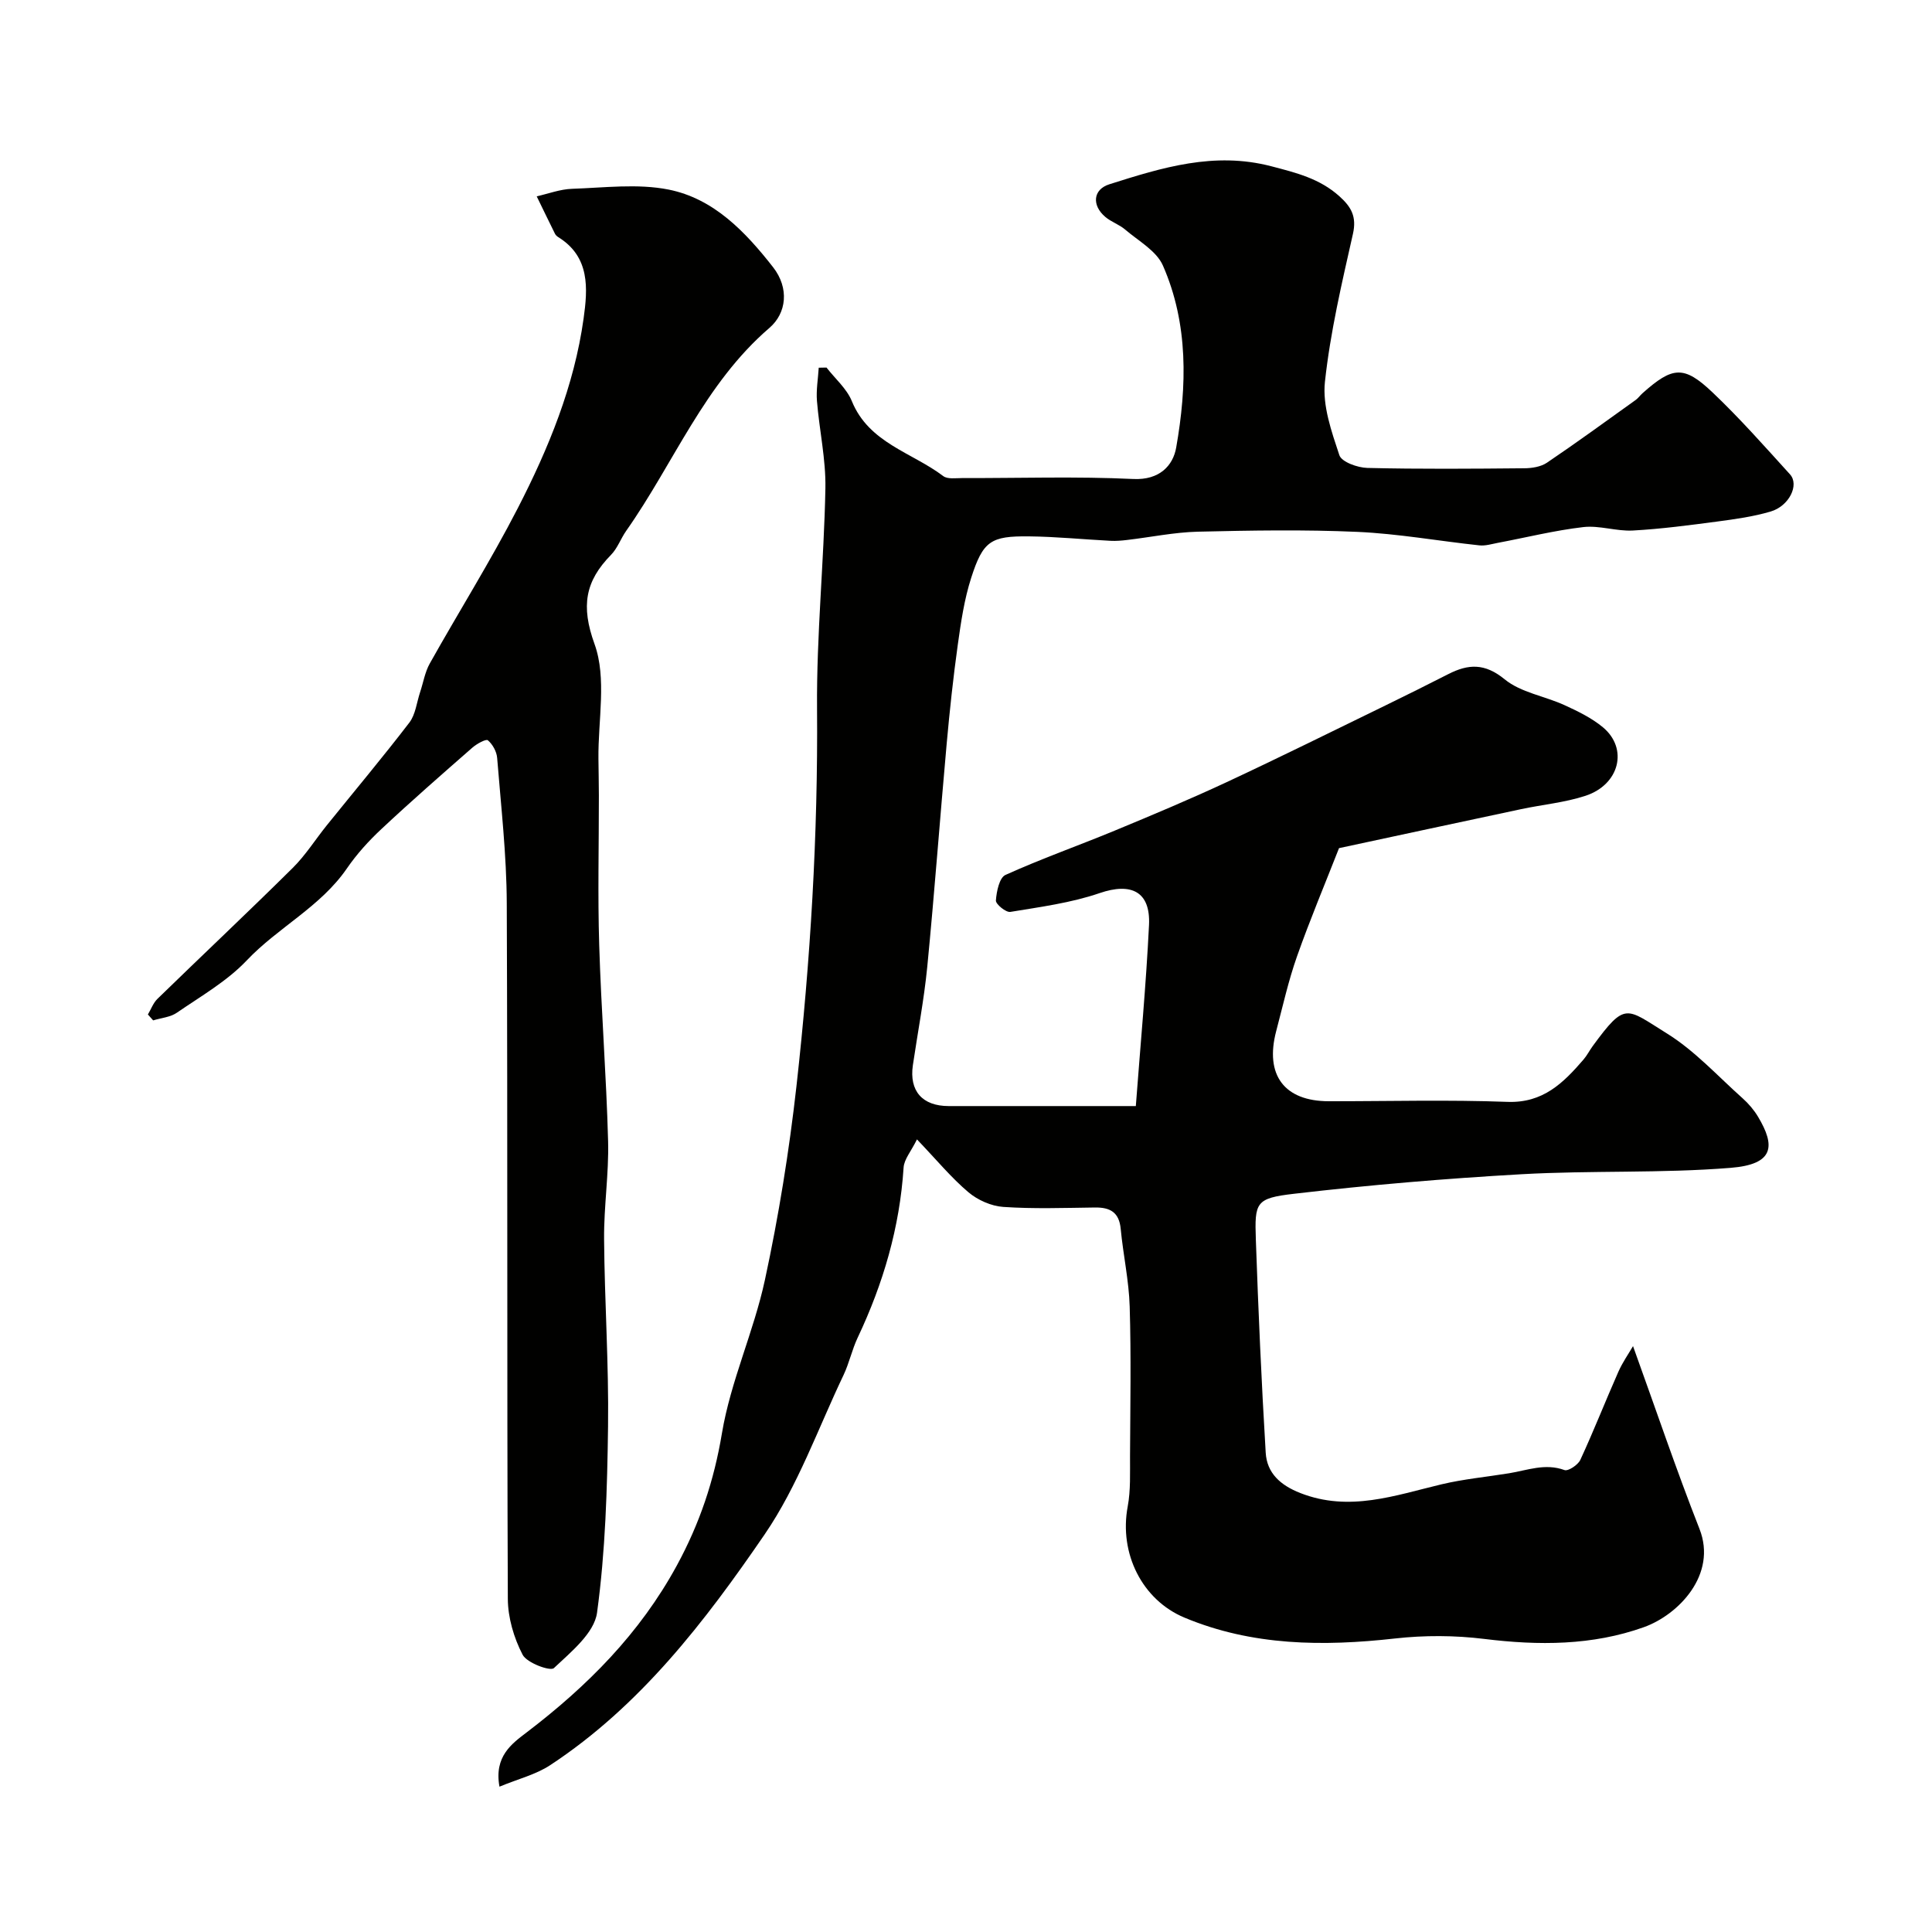
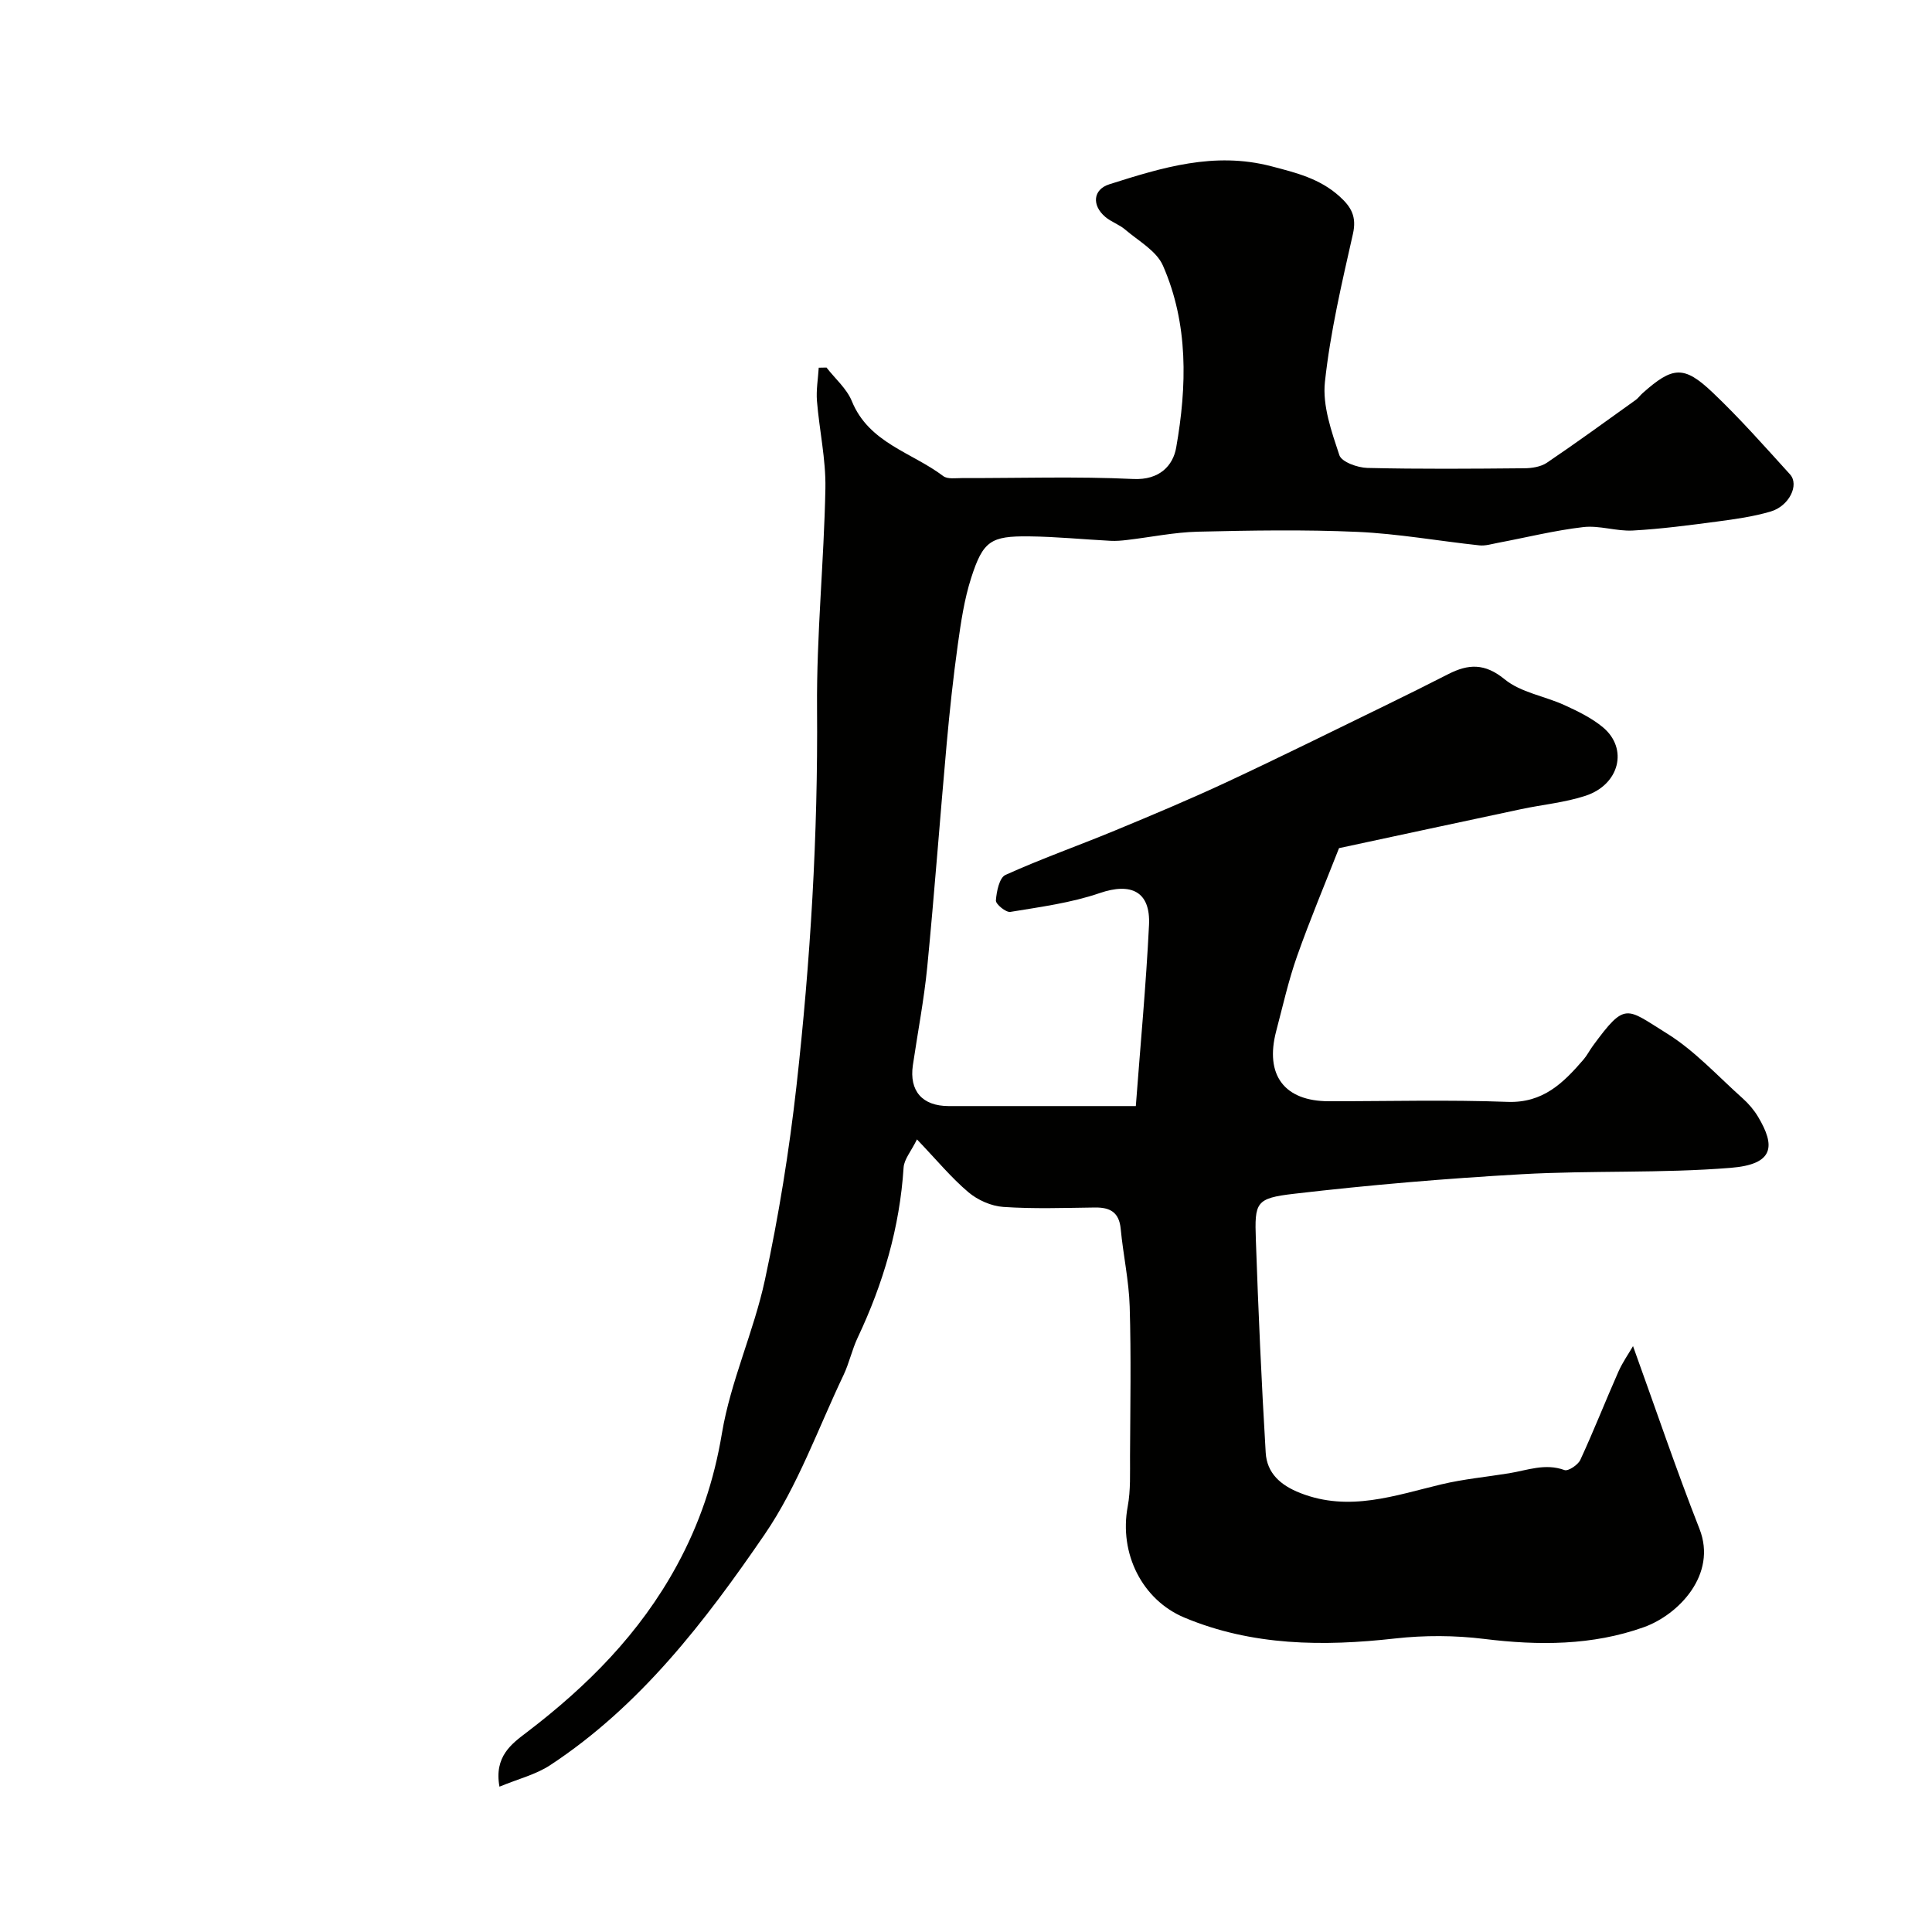
<svg xmlns="http://www.w3.org/2000/svg" enable-background="new 0 0 400 400" viewBox="0 0 400 400">
  <g fill="#010100">
    <path d="m171.12 76.1c1.78 2.3 4.18 4.35 5.24 6.94 3.54 8.7 12.44 10.61 18.93 15.53.89.67 2.56.41 3.86.41 11.83.03 23.68-.37 35.49.19 5.42.26 8.23-2.77 8.88-6.52 2.23-12.69 2.56-25.57-2.75-37.67-1.34-3.05-5.06-5.09-7.82-7.45-1.22-1.05-2.89-1.58-4.12-2.63-2.81-2.39-2.56-5.67.86-6.75 10.88-3.45 21.71-6.81 33.51-3.73 5.17 1.35 10.01 2.54 14.09 6.2 2.47 2.21 3.63 4.23 2.82 7.81-2.29 10.15-4.69 20.34-5.8 30.65-.53 4.92 1.37 10.27 2.99 15.16.47 1.41 3.77 2.59 5.8 2.64 10.83.26 21.66.17 32.49.07 1.57-.01 3.42-.3 4.67-1.14 6.22-4.2 12.28-8.63 18.39-13 .53-.38.92-.96 1.42-1.4 6.22-5.54 8.55-5.81 14.49-.17 5.64 5.35 10.81 11.21 16.04 16.97 1.97 2.18-.17 6.57-4.02 7.7-3.56 1.05-7.29 1.57-10.98 2.06-5.83.77-11.68 1.55-17.55 1.87-3.4.18-6.91-1.1-10.26-.71-5.94.69-11.78 2.15-17.67 3.26-1.27.24-2.6.66-3.85.52-8.41-.9-16.78-2.41-25.2-2.79-11-.49-22.05-.3-33.07-.04-4.88.12-9.74 1.14-14.61 1.71-1.15.14-2.32.24-3.47.18-5.62-.29-11.24-.86-16.87-.92-7.92-.09-9.52.94-11.98 8.6-1.43 4.45-2.12 9.17-2.77 13.83-.95 6.81-1.68 13.65-2.3 20.5-1.39 15.39-2.52 30.81-4.02 46.19-.67 6.82-1.98 13.58-2.98 20.37-.78 5.33 1.95 8.45 7.4 8.46 12.64.01 25.28 0 38.76 0 .95-12.66 2.12-25.05 2.73-37.48.34-6.96-3.71-8.85-10.23-6.61-5.92 2.03-12.26 2.86-18.48 3.89-.9.15-3.04-1.6-2.99-2.36.13-1.86.72-4.72 1.97-5.29 7.4-3.35 15.09-6.06 22.61-9.17 7.75-3.21 15.5-6.46 23.1-10 11.06-5.16 21.99-10.58 32.96-15.92 4.36-2.12 8.7-4.29 13.02-6.49 4.14-2.11 7.54-2.31 11.67 1.07 3.34 2.74 8.28 3.47 12.39 5.35 2.78 1.27 5.64 2.66 7.96 4.59 5.28 4.4 3.45 11.86-3.61 14.18-4.29 1.41-8.9 1.82-13.35 2.77-12.74 2.71-25.48 5.45-37.68 8.07-2.91 7.43-6.03 14.84-8.7 22.41-1.78 5.04-2.94 10.3-4.31 15.48-2.39 9.1 1.69 14.51 10.91 14.51 12.33.01 24.68-.33 36.99.13 7.35.27 11.55-3.92 15.71-8.74.74-.86 1.26-1.9 1.93-2.82 6.79-9.26 6.86-7.87 15.3-2.64 5.81 3.59 10.58 8.87 15.74 13.47 1.21 1.08 2.32 2.38 3.16 3.77 3.69 6.14 3.33 9.9-5.65 10.62-14.36 1.16-28.86.51-43.26 1.32-15.75.89-31.49 2.22-47.15 4.05-7.92.92-8.16 1.75-7.89 9.5.51 14.71 1.16 29.41 2.04 44.1.25 4.22 3.03 6.74 7.17 8.36 10.14 3.97 19.58.49 29.24-1.81 4.59-1.09 9.33-1.53 14-2.29 3.78-.62 7.45-2.12 11.45-.66.77.28 2.8-1.07 3.28-2.11 2.78-6.01 5.2-12.19 7.88-18.25.85-1.92 2.08-3.67 3.03-5.3 4.76 13.18 8.96 25.63 13.76 37.84 3.72 9.46-4.36 17.78-11.49 20.34-10.69 3.83-21.83 3.83-33.1 2.44-6.07-.75-12.37-.77-18.44-.09-14.9 1.67-29.58 1.54-43.6-4.32-8.72-3.64-13.58-13.24-11.75-23.01.63-3.38.46-6.94.48-10.41.05-10.33.24-20.67-.07-30.99-.16-5.37-1.35-10.7-1.86-16.07-.32-3.43-2.18-4.47-5.32-4.43-6.33.08-12.68.31-18.99-.12-2.49-.17-5.29-1.41-7.22-3.04-3.54-2.99-6.53-6.63-10.65-10.94-1.22 2.48-2.66 4.11-2.77 5.83-.8 12.4-4.22 24.03-9.5 35.2-1.18 2.49-1.75 5.26-2.93 7.75-5.29 11.09-9.47 22.96-16.33 32.99-12.35 18.03-25.75 35.52-44.43 47.8-2.97 1.95-6.65 2.85-10.48 4.44-1.15-6.26 2.56-8.9 5.62-11.23 12.57-9.58 23.43-20.47 31.1-34.56 4.73-8.7 7.7-17.54 9.34-27.38 1.8-10.78 6.59-21.03 8.9-31.76 2.85-13.23 5.02-26.66 6.53-40.12 2.9-25.96 4.47-52 4.26-78.17-.12-15.19 1.44-30.39 1.73-45.59.11-6.02-1.26-12.05-1.75-18.1-.18-2.27.23-4.58.37-6.87.53-.02 1.07-.02 1.61-.03z" />
-     <path d="m30.62 210.04c.65-1.09 1.1-2.38 1.97-3.23 9.32-9.07 18.79-17.98 28.03-27.13 2.65-2.63 4.68-5.88 7.04-8.81 5.71-7.08 11.56-14.05 17.09-21.26 1.29-1.69 1.52-4.18 2.23-6.31.66-1.98 1-4.15 2-5.93 6.02-10.74 12.58-21.2 18.21-32.13 6.38-12.4 11.7-25.36 13.64-39.31.86-6.17 1.36-12.74-5.24-16.83-.28-.17-.55-.43-.69-.71-1.28-2.57-2.52-5.16-3.78-7.74 2.44-.55 4.86-1.48 7.32-1.56 6.67-.22 13.56-1.12 19.99.16 9.35 1.87 15.88 8.73 21.62 16.06 3.4 4.35 2.8 9.53-.75 12.58-13.48 11.59-19.8 28.03-29.67 42.04-1.12 1.6-1.79 3.59-3.13 4.95-5.34 5.46-6.26 10.58-3.41 18.46 2.56 7.08.72 15.76.81 23.73.03 2.53.08 5.05.09 7.58.01 10.33-.25 20.67.07 31 .41 13.54 1.48 27.07 1.84 40.61.18 6.75-.89 13.53-.83 20.29.1 12.94.99 25.87.82 38.8-.17 12.87-.54 25.83-2.28 38.55-.58 4.22-5.39 8.12-8.93 11.46-.75.71-5.6-1.07-6.48-2.77-1.81-3.48-3.05-7.69-3.06-11.6-.2-48-.02-95.99-.22-143.99-.04-10.03-1.19-20.06-1.99-30.08-.1-1.3-.93-2.81-1.92-3.65-.38-.33-2.31.73-3.22 1.53-6.33 5.54-12.67 11.08-18.81 16.83-2.64 2.46-5.12 5.2-7.16 8.17-5.46 7.95-14.24 12.19-20.73 19.04-4.09 4.32-9.5 7.41-14.47 10.83-1.36.94-3.26 1.08-4.91 1.59-.36-.42-.72-.82-1.09-1.22z" />
  </g>
</svg>